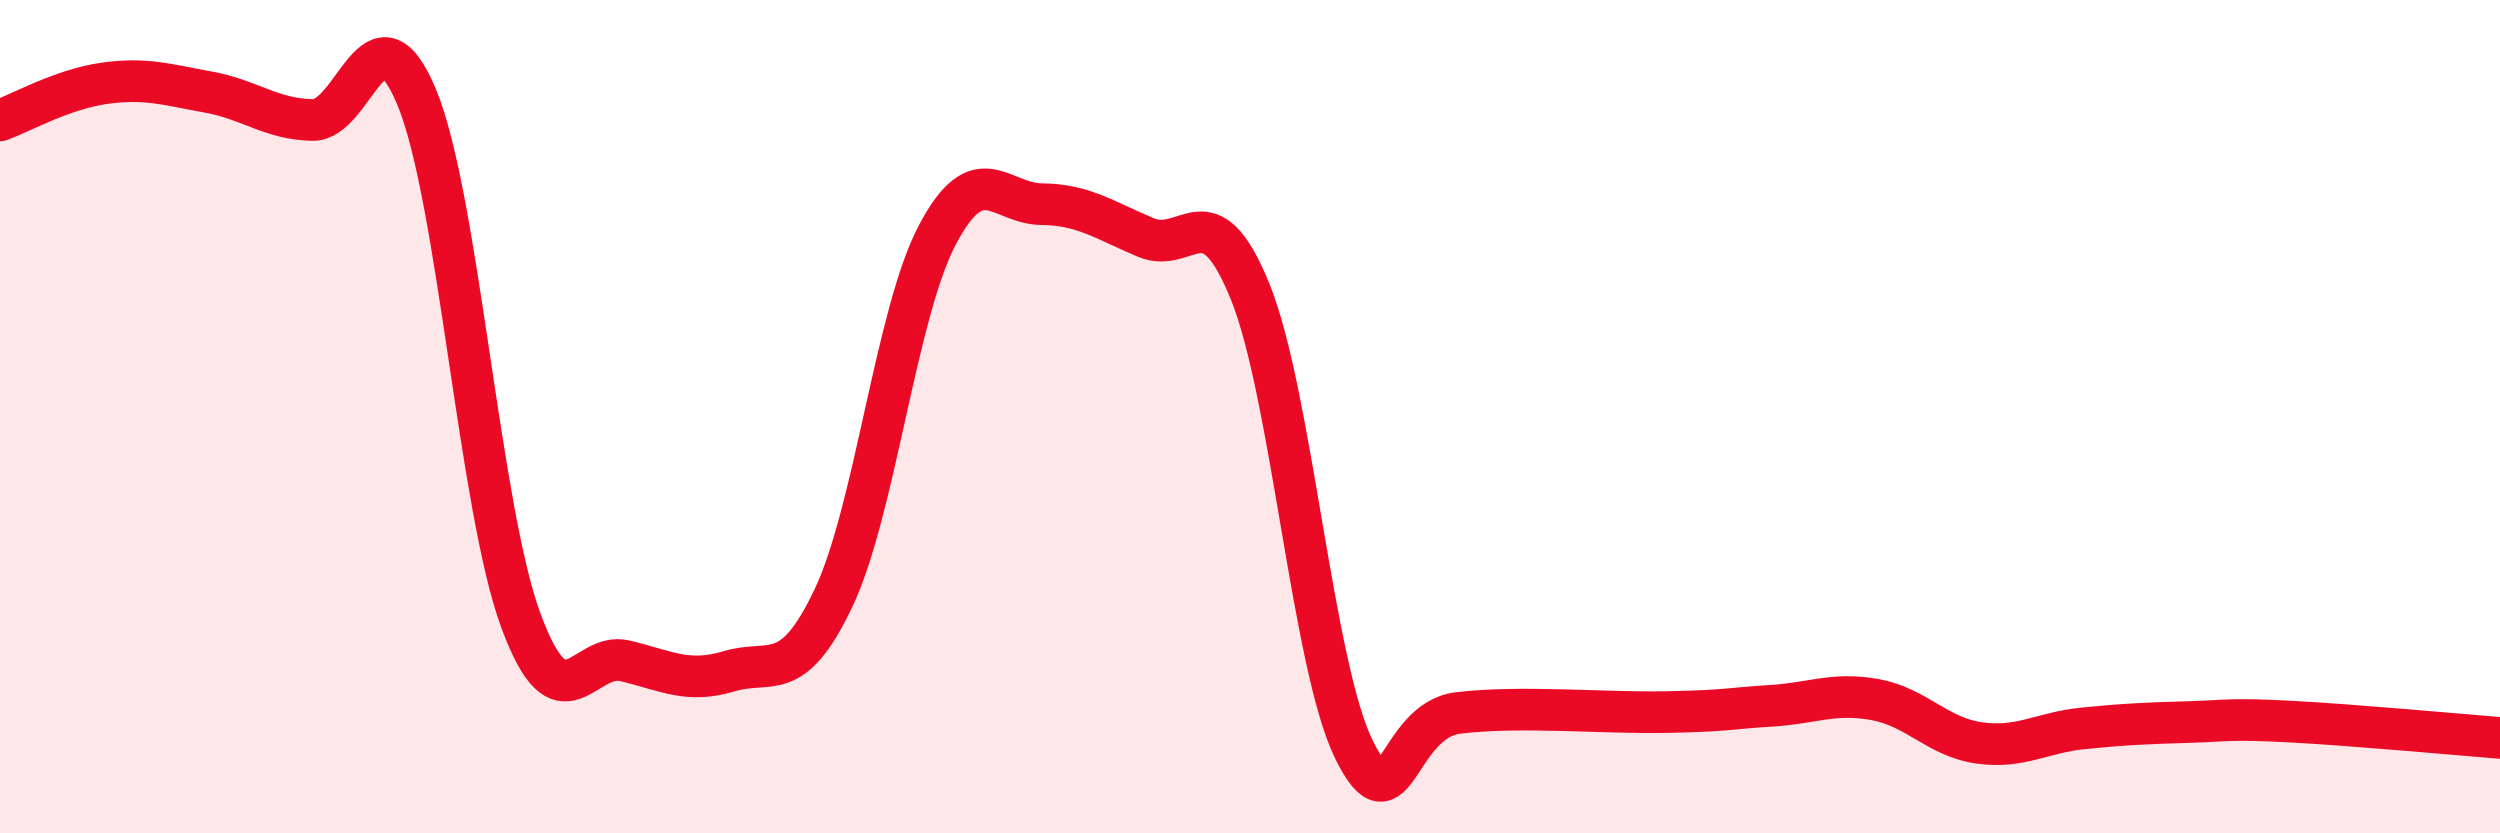
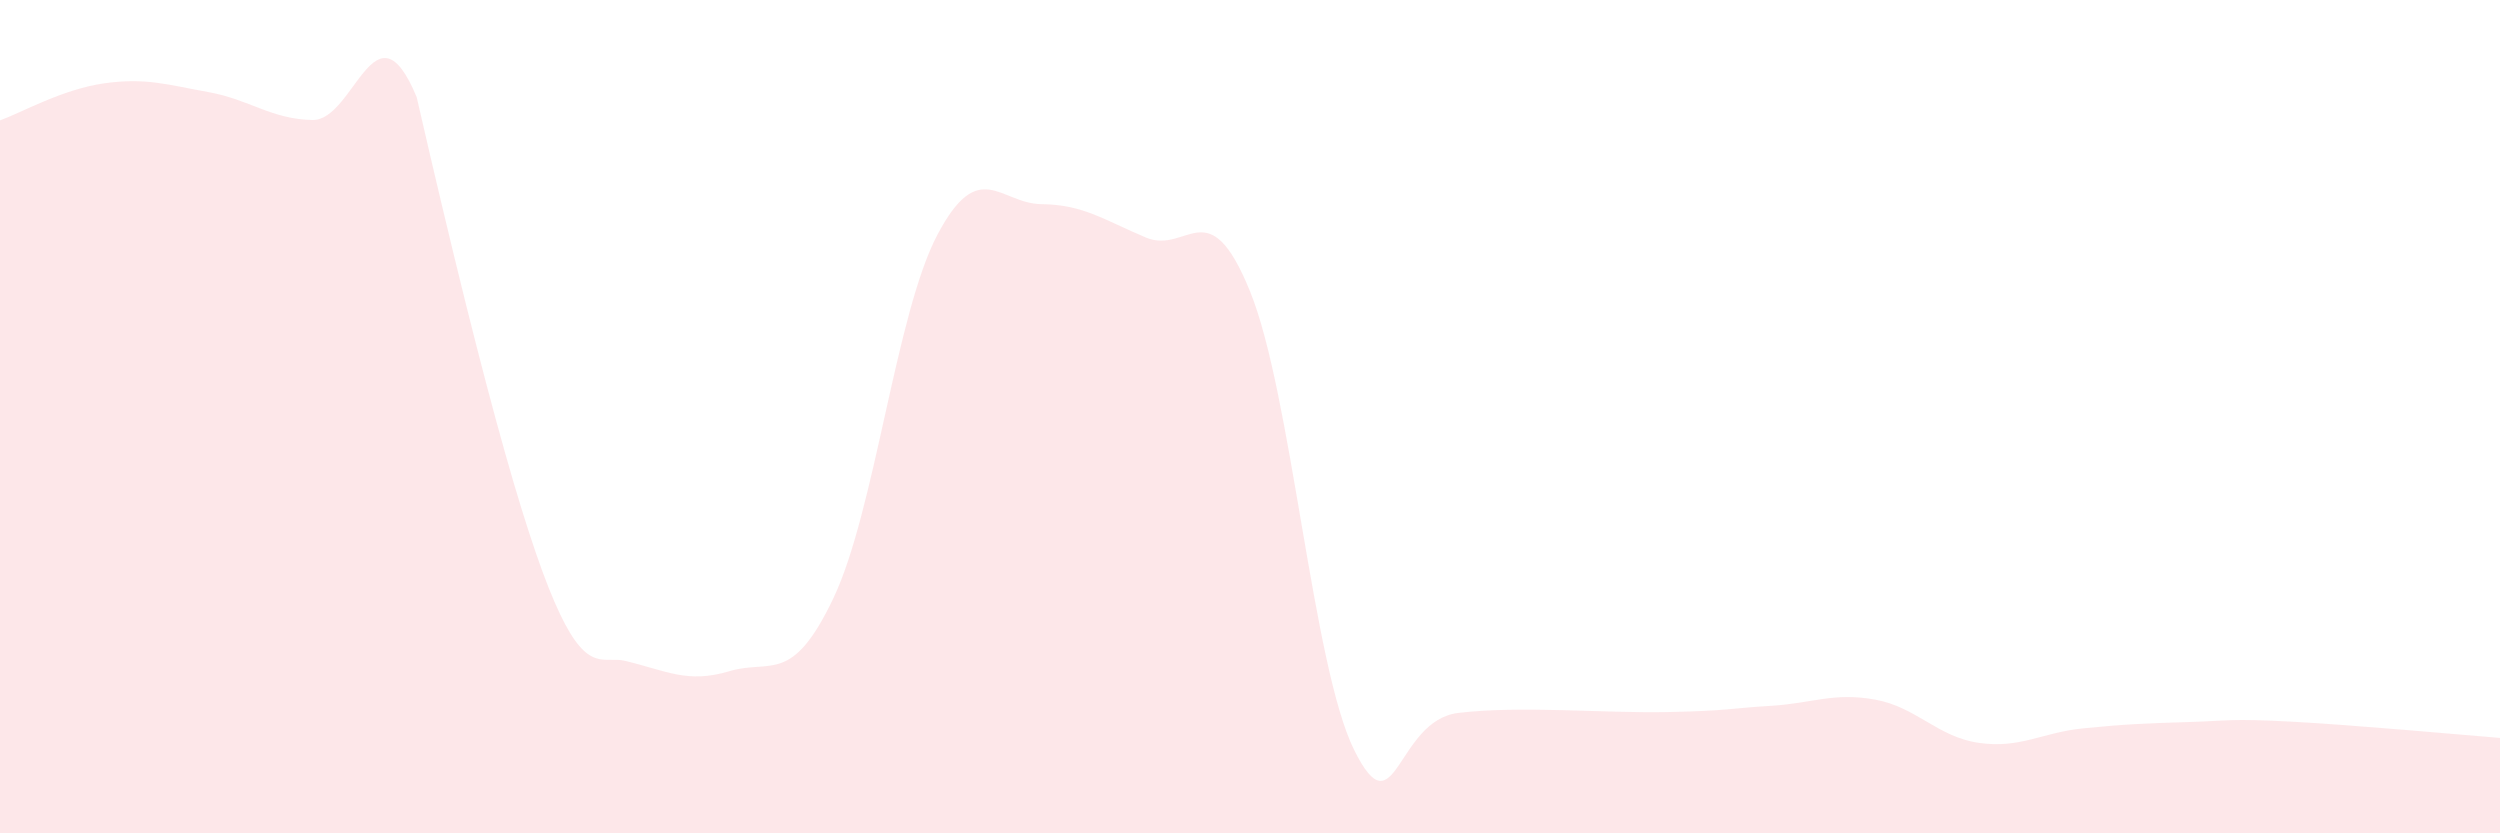
<svg xmlns="http://www.w3.org/2000/svg" width="60" height="20" viewBox="0 0 60 20">
-   <path d="M 0,2.89 C 0.5,2.71 1.5,2.14 2.5,2 C 3.5,1.86 4,2.03 5,2.21 C 6,2.39 6.5,2.86 7.5,2.88 C 8.5,2.9 9,-0.07 10,2.33 C 11,4.73 11.5,12.18 12.5,14.89 C 13.5,17.6 14,15.62 15,15.86 C 16,16.1 16.5,16.41 17.5,16.11 C 18.5,15.81 19,16.46 20,14.36 C 21,12.26 21.5,7.52 22.5,5.63 C 23.5,3.74 24,4.89 25,4.9 C 26,4.91 26.5,5.28 27.5,5.7 C 28.5,6.12 29,4.53 30,6.99 C 31,9.45 31.5,15.98 32.5,18 C 33.5,20.02 33.5,17.29 35,17.11 C 36.5,16.93 38.5,17.12 40,17.09 C 41.5,17.06 41.5,17 42.5,16.94 C 43.5,16.88 44,16.61 45,16.79 C 46,16.97 46.5,17.69 47.5,17.83 C 48.5,17.97 49,17.58 50,17.48 C 51,17.38 51.5,17.36 52.5,17.33 C 53.5,17.3 53.5,17.24 55,17.32 C 56.5,17.4 59,17.63 60,17.71L60 20L0 20Z" fill="#EB0A25" opacity="0.1" stroke-linecap="round" stroke-linejoin="round" />
-   <path d="M 0,2.89 C 0.5,2.71 1.5,2.14 2.5,2 C 3.5,1.86 4,2.03 5,2.21 C 6,2.39 6.5,2.86 7.5,2.88 C 8.5,2.9 9,-0.07 10,2.33 C 11,4.73 11.5,12.18 12.5,14.89 C 13.5,17.6 14,15.62 15,15.86 C 16,16.1 16.5,16.41 17.5,16.11 C 18.5,15.81 19,16.46 20,14.36 C 21,12.26 21.5,7.52 22.5,5.63 C 23.5,3.74 24,4.89 25,4.9 C 26,4.91 26.5,5.28 27.5,5.7 C 28.5,6.12 29,4.53 30,6.99 C 31,9.45 31.5,15.98 32.5,18 C 33.5,20.02 33.5,17.29 35,17.11 C 36.5,16.93 38.5,17.12 40,17.09 C 41.5,17.06 41.5,17 42.5,16.94 C 43.5,16.88 44,16.61 45,16.79 C 46,16.97 46.5,17.69 47.5,17.83 C 48.5,17.97 49,17.58 50,17.48 C 51,17.38 51.5,17.36 52.5,17.33 C 53.5,17.3 53.5,17.24 55,17.32 C 56.5,17.4 59,17.63 60,17.71" stroke="#EB0A25" stroke-width="1" fill="none" stroke-linecap="round" stroke-linejoin="round" />
+   <path d="M 0,2.89 C 0.5,2.71 1.5,2.14 2.5,2 C 3.5,1.86 4,2.03 5,2.21 C 6,2.39 6.5,2.86 7.5,2.88 C 8.5,2.9 9,-0.07 10,2.33 C 13.5,17.6 14,15.62 15,15.86 C 16,16.1 16.5,16.41 17.5,16.11 C 18.5,15.81 19,16.46 20,14.36 C 21,12.26 21.5,7.52 22.5,5.63 C 23.5,3.74 24,4.89 25,4.9 C 26,4.91 26.5,5.28 27.5,5.7 C 28.5,6.12 29,4.53 30,6.99 C 31,9.45 31.5,15.98 32.5,18 C 33.5,20.02 33.5,17.29 35,17.11 C 36.5,16.93 38.5,17.12 40,17.09 C 41.5,17.06 41.5,17 42.5,16.94 C 43.5,16.88 44,16.61 45,16.79 C 46,16.97 46.5,17.69 47.5,17.83 C 48.5,17.97 49,17.58 50,17.48 C 51,17.38 51.5,17.36 52.5,17.33 C 53.5,17.3 53.5,17.24 55,17.32 C 56.5,17.4 59,17.63 60,17.71L60 20L0 20Z" fill="#EB0A25" opacity="0.1" stroke-linecap="round" stroke-linejoin="round" />
</svg>